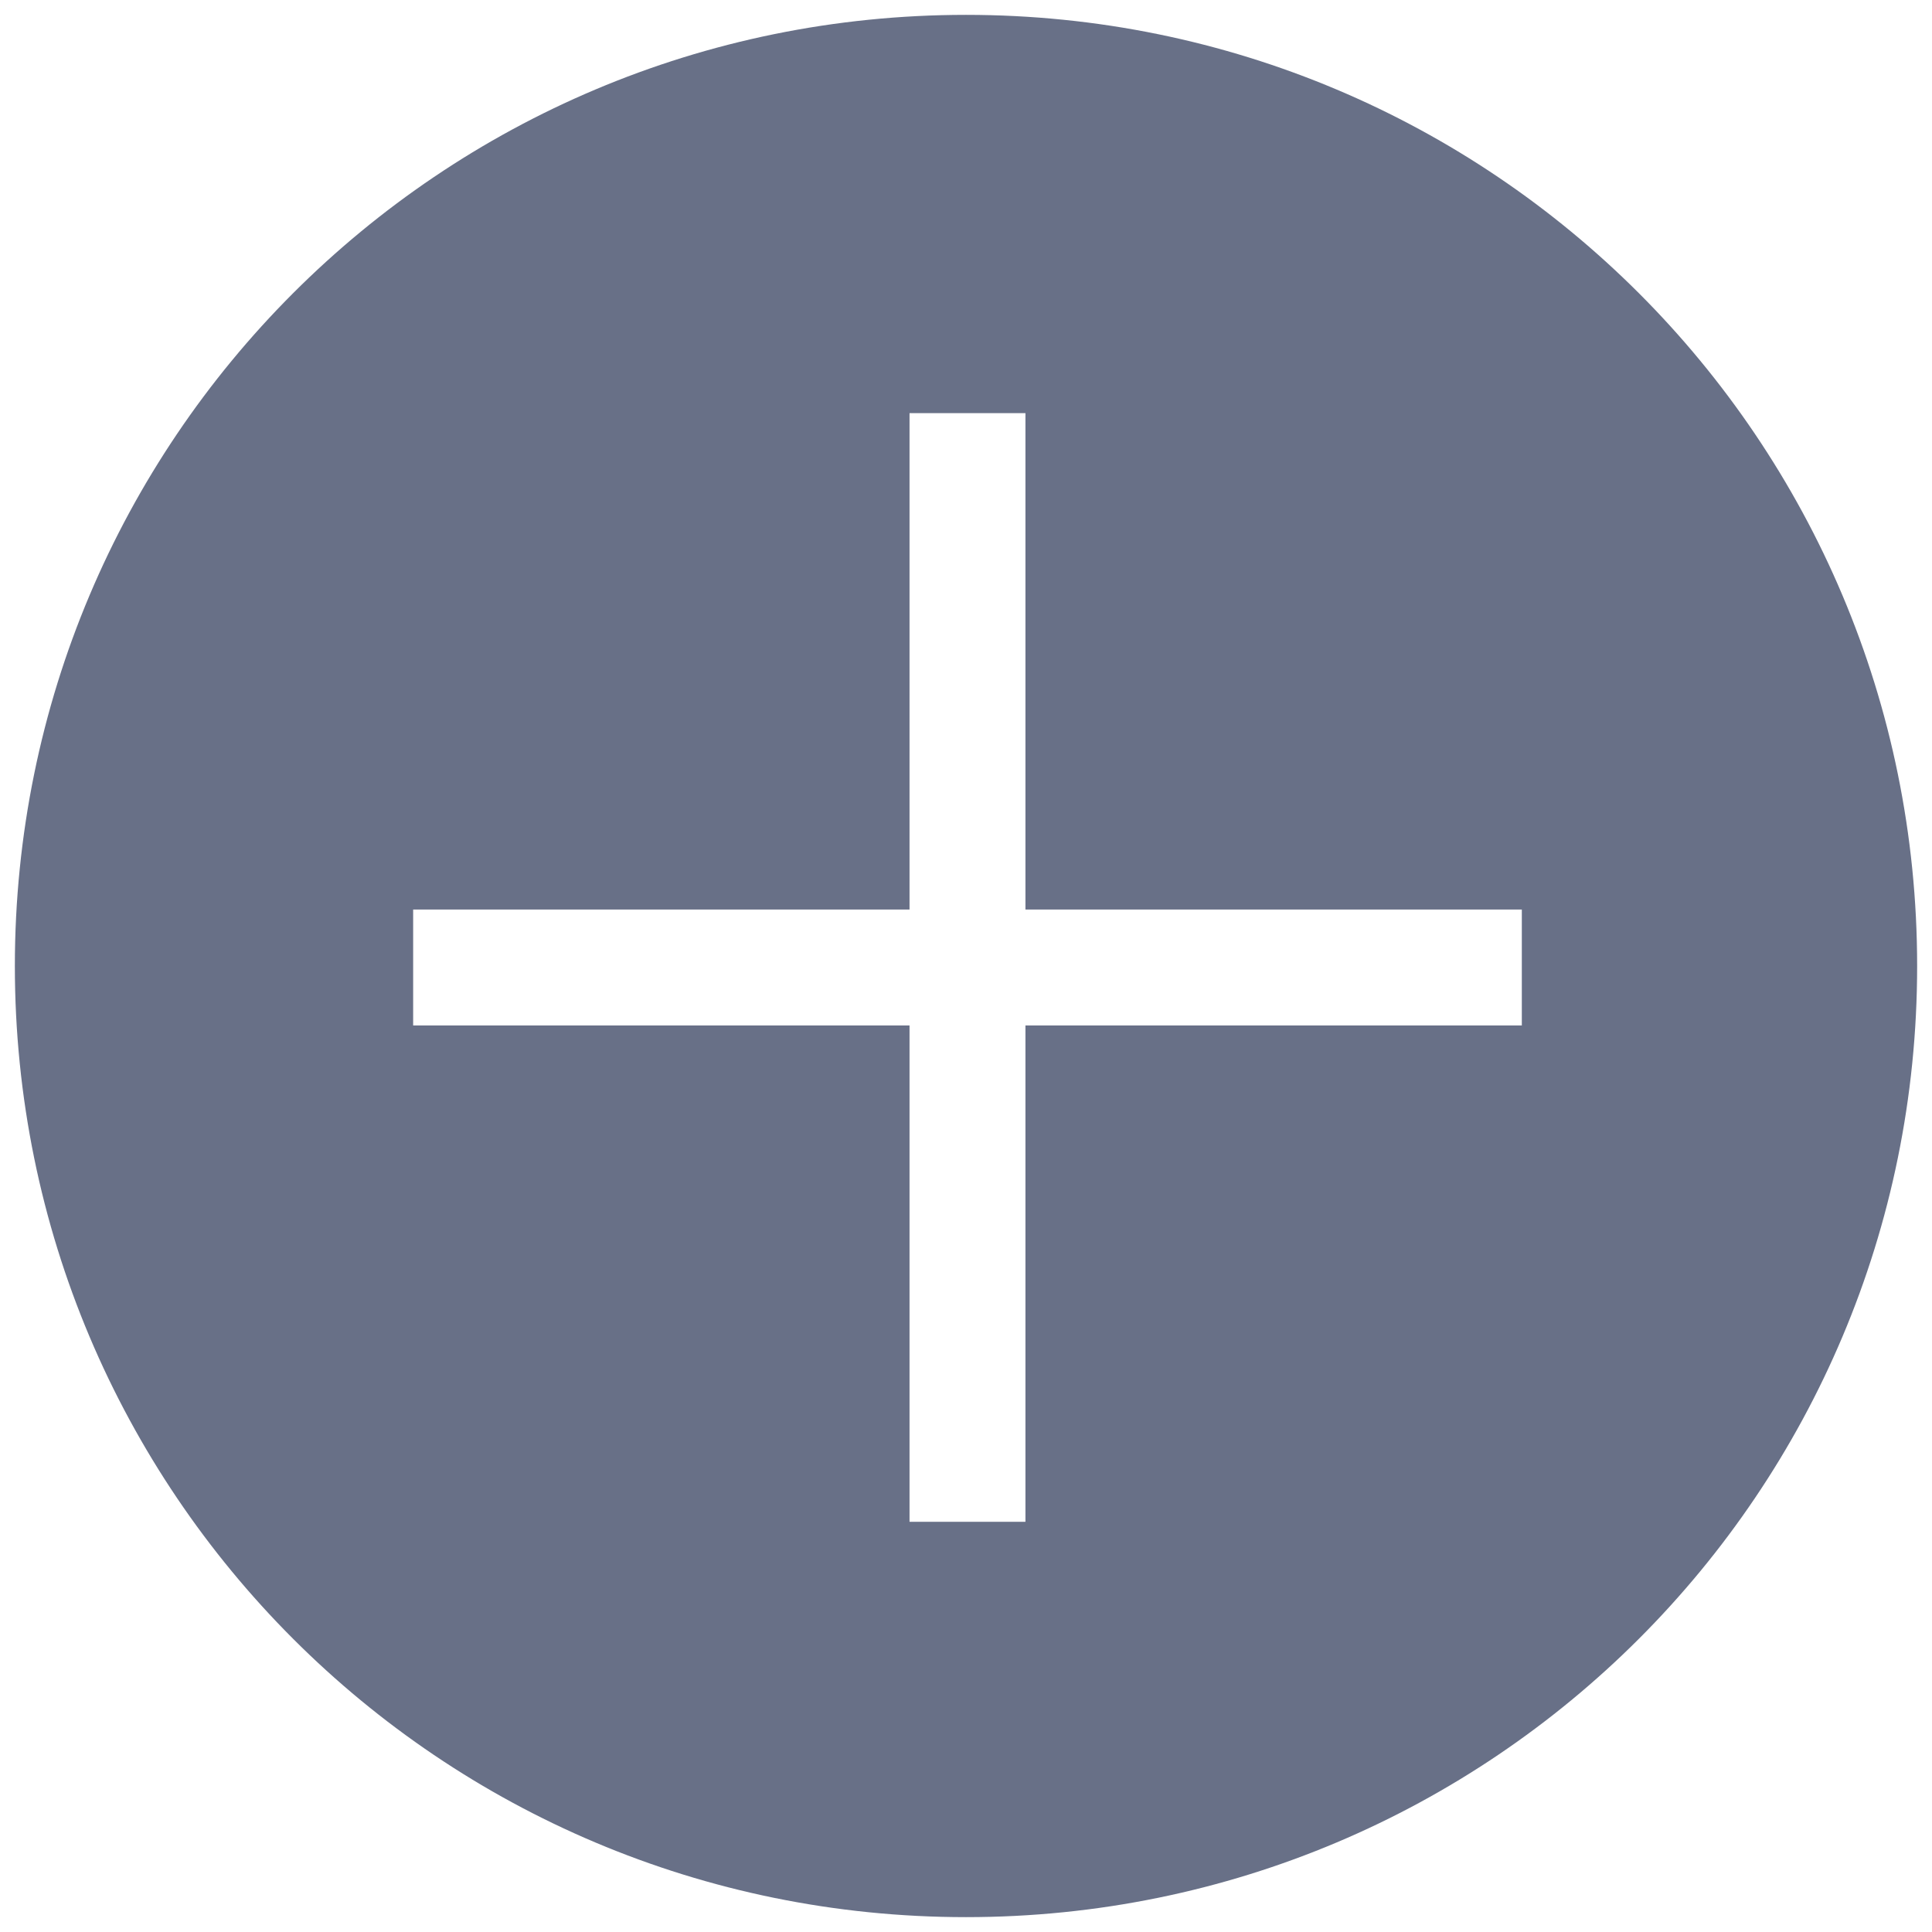
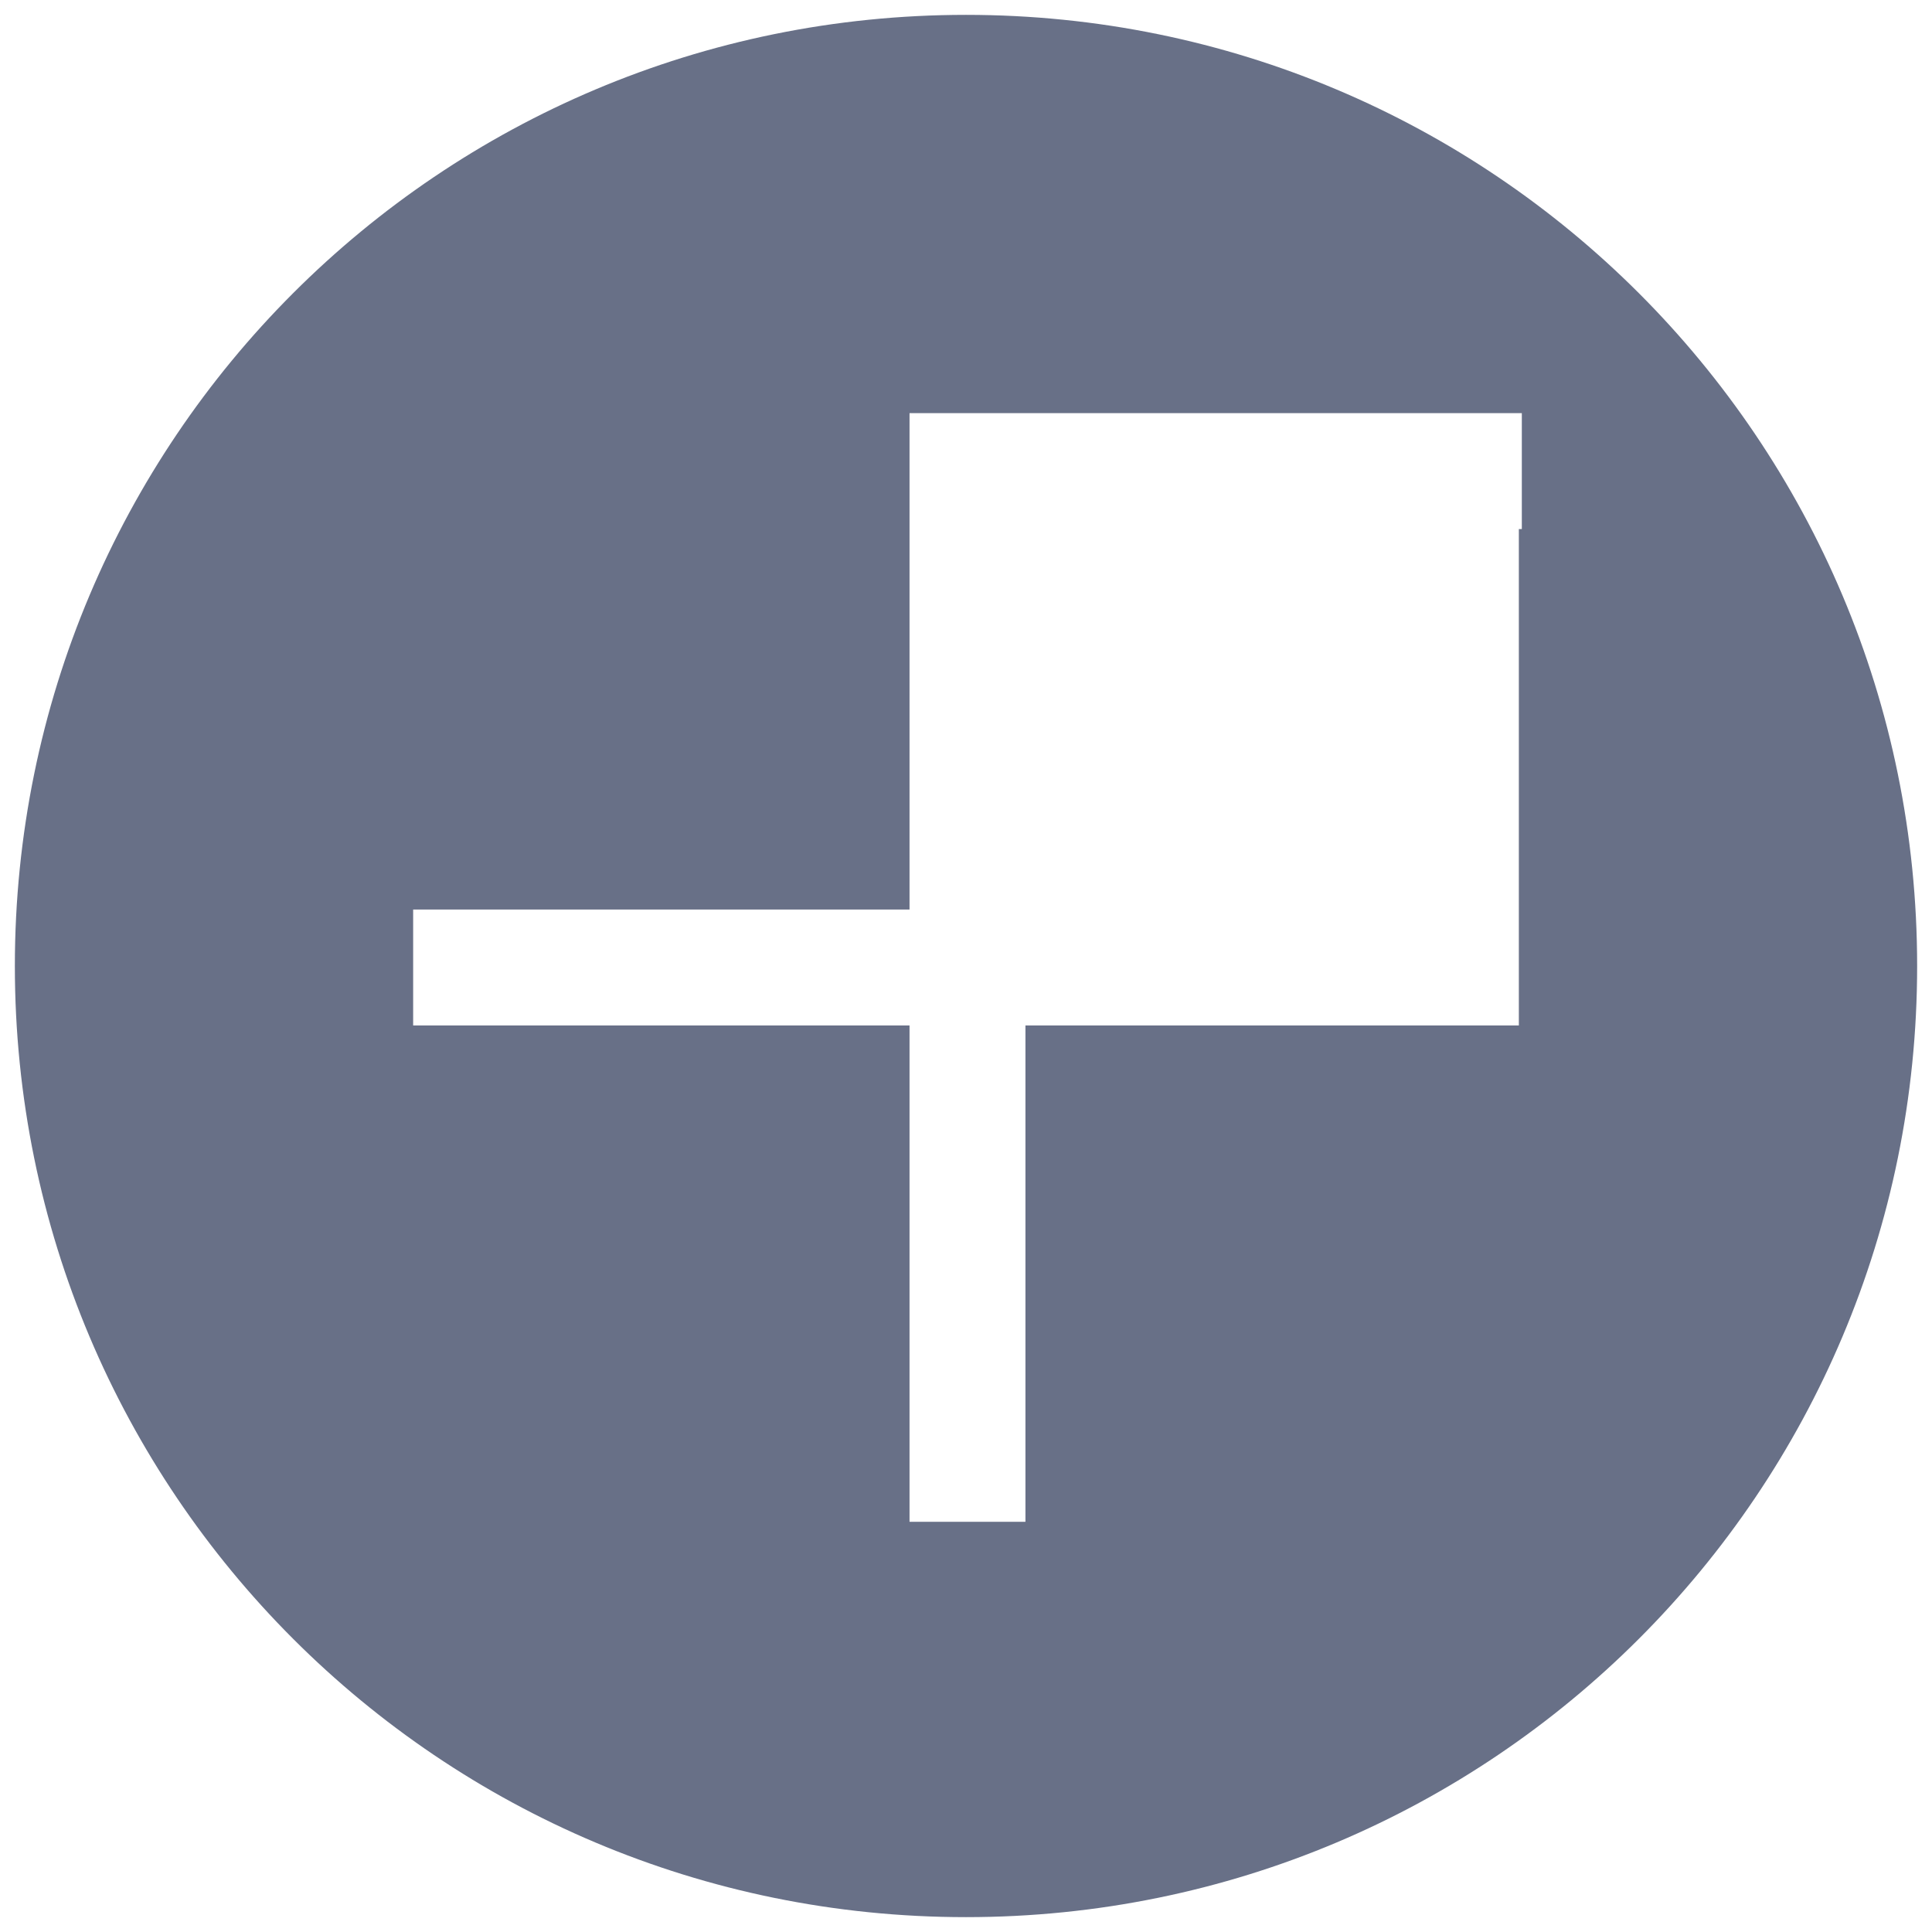
<svg xmlns="http://www.w3.org/2000/svg" version="1.1" id="Layer_1" x="0px" y="0px" width="65px" height="65px" viewBox="0 0 65 65" style="enable-background:new 0 0 65 65;" xml:space="preserve">
  <style type="text/css">
	.st0{fill:#687087;}
</style>
-   <path class="st0" d="M32.5,0.5c-17.7,0-32,14.3-32,32s14.3,32,32,32s32-14.3,32-32S50.2,0.5,32.5,0.5z M51.1,34.5H34.5v16.7h-3.9  V34.5H13.9v-3.9h16.7V13.9h3.9v16.7h16.7v3.9H51.1z" />
+   <path class="st0" d="M32.5,0.5c-17.7,0-32,14.3-32,32s14.3,32,32,32s32-14.3,32-32S50.2,0.5,32.5,0.5z M51.1,34.5H34.5v16.7h-3.9  V34.5H13.9v-3.9h16.7V13.9h3.9h16.7v3.9H51.1z" />
</svg>